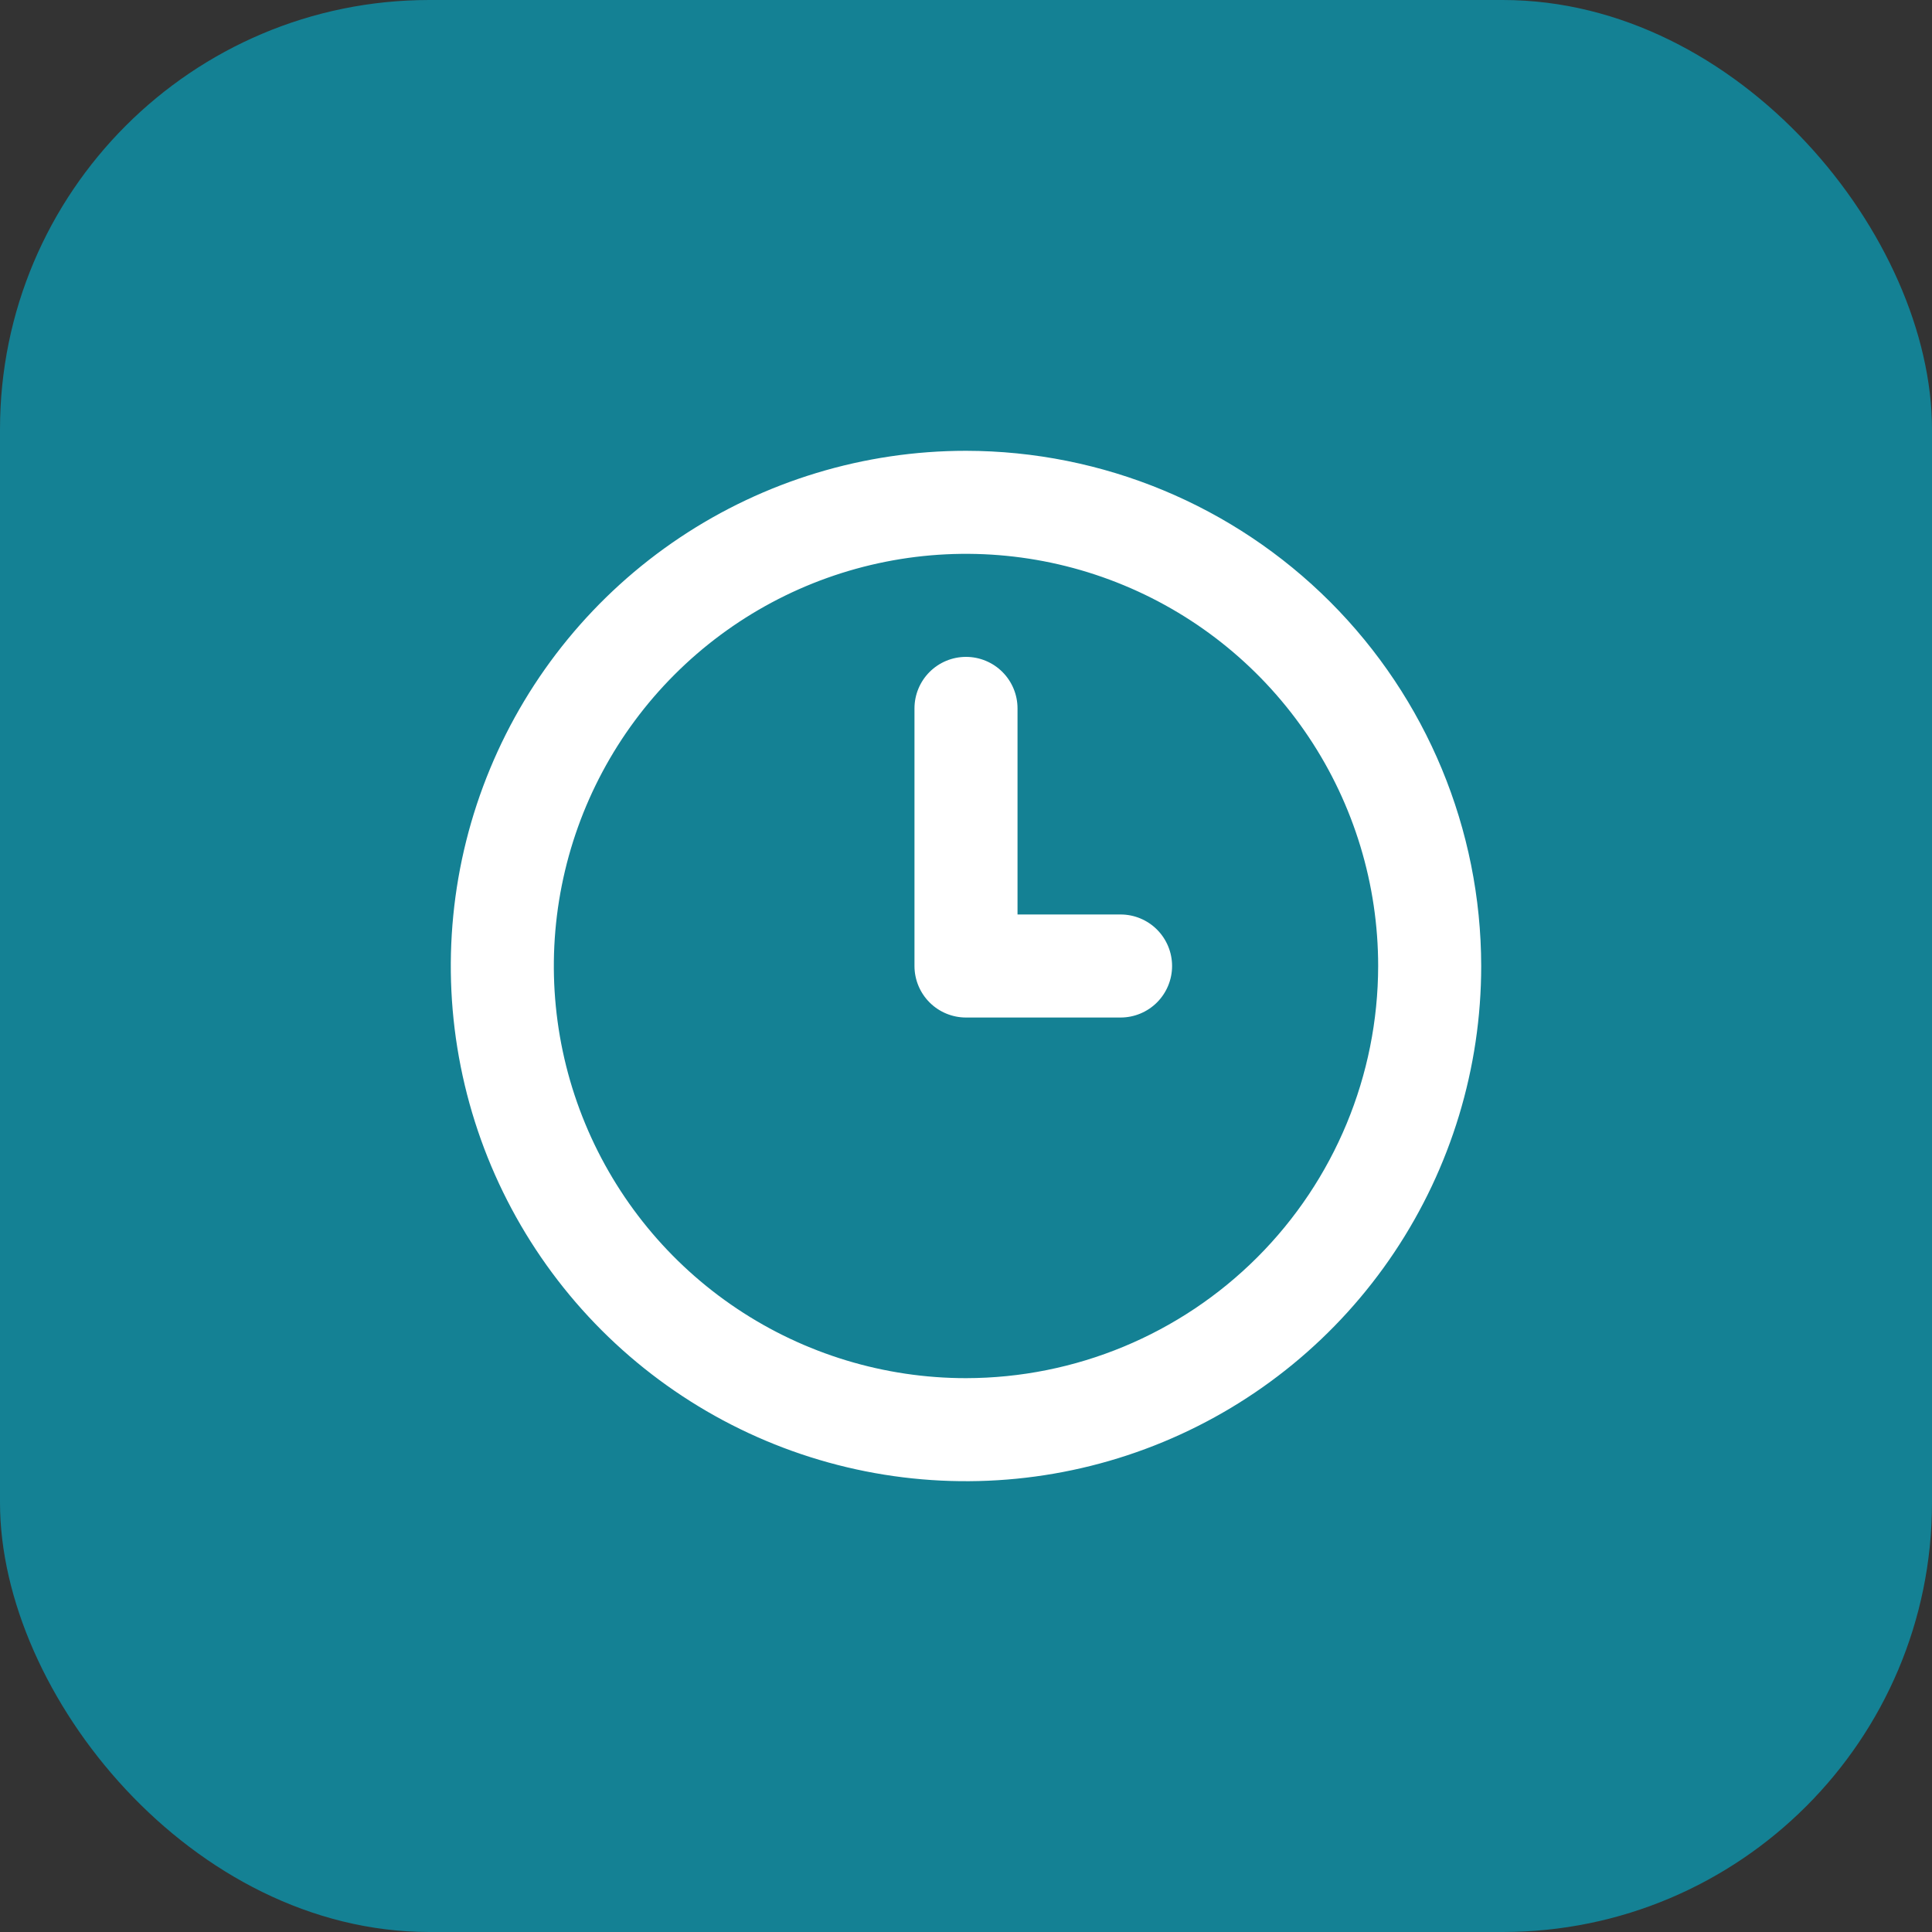
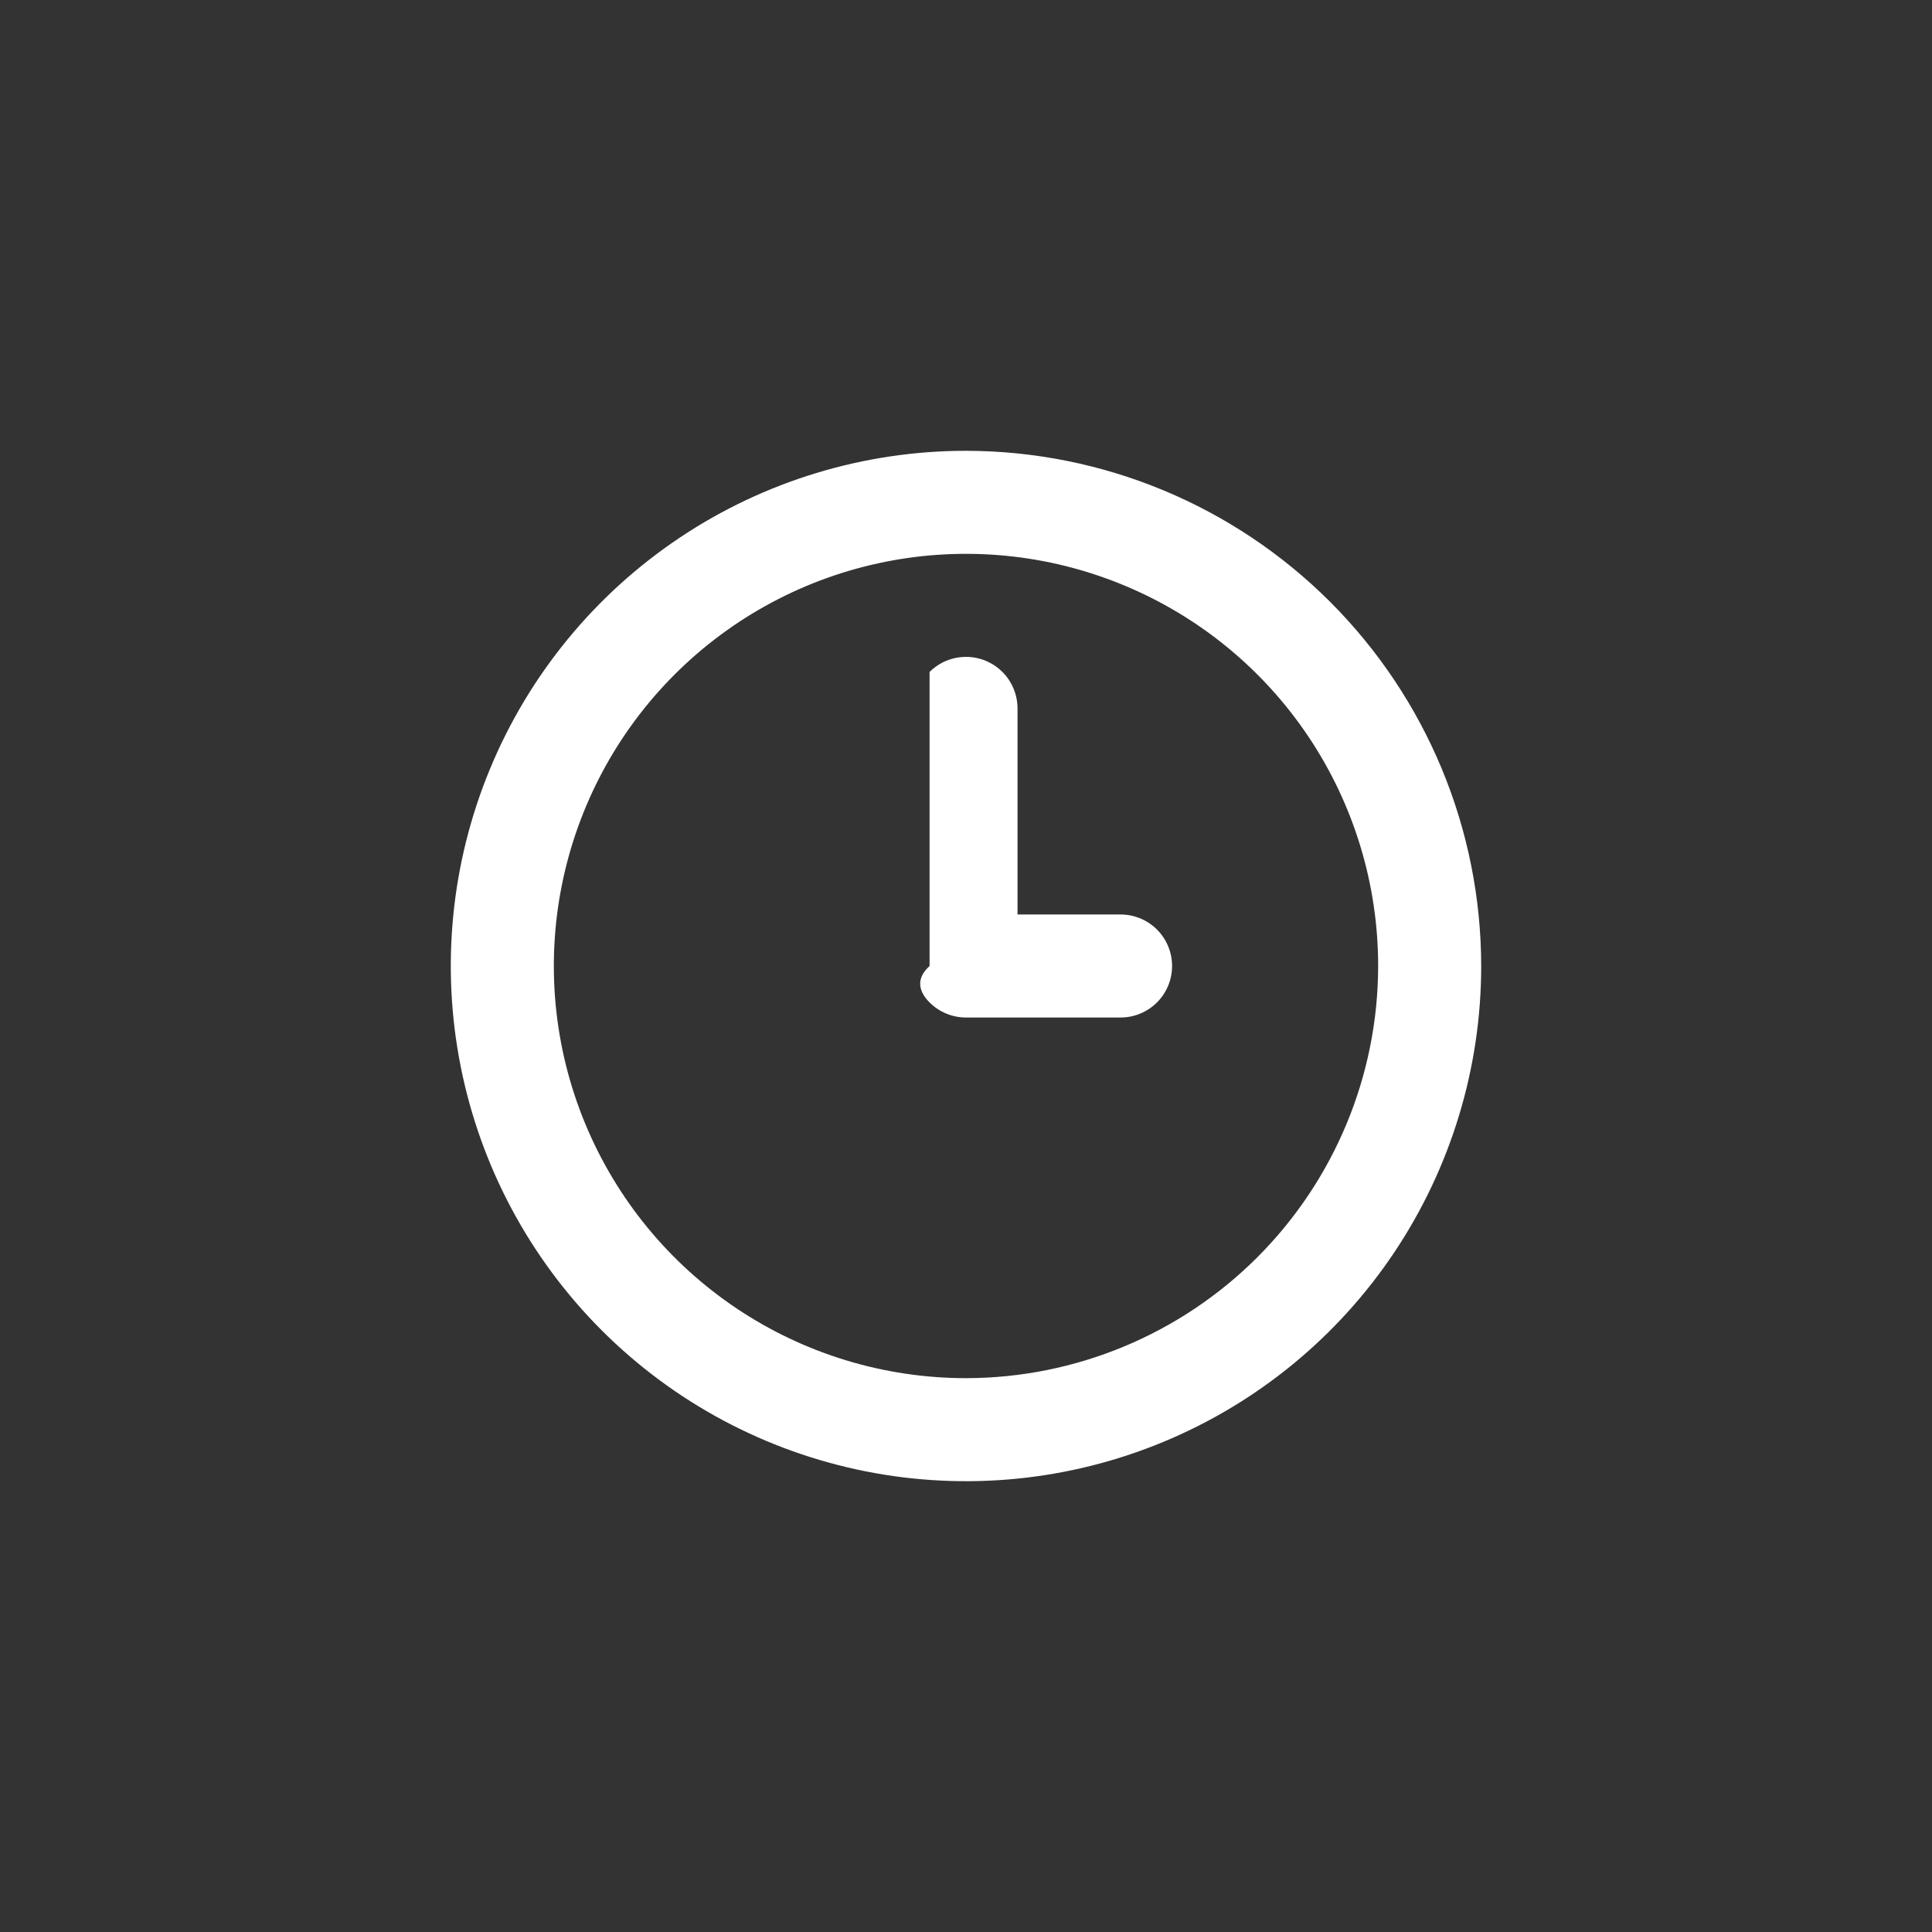
<svg xmlns="http://www.w3.org/2000/svg" fill="none" viewBox="0 0 90 90" height="90" width="90">
  <rect x="0" y="0" width="90" height="90" fill="#333333" stroke="none" />
-   <rect fill="#148194" rx="20" height="90" width="90" />
-   <path fill="white" d="M52.2 42.6H47.4V33C47.4 32.364 47.147 31.753 46.697 31.303C46.247 30.853 45.636 30.6 45 30.6C44.364 30.6 43.753 30.853 43.303 31.303C42.853 31.753 42.6 32.364 42.6 33V45C42.6 45.636 42.853 46.247 43.303 46.697C43.753 47.147 44.364 47.4 45 47.4H52.2C52.837 47.4 53.447 47.147 53.897 46.697C54.347 46.247 54.6 45.636 54.6 45C54.6 44.364 54.347 43.753 53.897 43.303C53.447 42.853 52.837 42.6 52.2 42.6ZM45 21C40.253 21 35.613 22.408 31.666 25.045C27.72 27.682 24.643 31.43 22.827 35.816C21.01 40.201 20.535 45.027 21.461 49.682C22.387 54.338 24.673 58.614 28.029 61.971C31.386 65.327 35.662 67.613 40.318 68.539C44.973 69.465 49.799 68.99 54.184 67.173C58.57 65.357 62.318 62.281 64.955 58.334C67.592 54.387 69 49.747 69 45C68.993 38.637 66.462 32.537 61.963 28.037C57.463 23.538 51.363 21.007 45 21ZM45 64.2C41.203 64.2 37.49 63.074 34.333 60.964C31.176 58.855 28.715 55.856 27.262 52.347C25.808 48.839 25.428 44.979 26.169 41.254C26.91 37.53 28.738 34.109 31.424 31.424C34.109 28.738 37.53 26.91 41.254 26.169C44.979 25.428 48.839 25.808 52.347 27.262C55.856 28.715 58.855 31.176 60.964 34.333C63.074 37.49 64.2 41.203 64.2 45C64.194 50.09 62.169 54.971 58.57 58.57C54.971 62.169 50.09 64.194 45 64.2Z" />
+   <path fill="white" d="M52.2 42.6H47.4V33C47.4 32.364 47.147 31.753 46.697 31.303C46.247 30.853 45.636 30.6 45 30.6C44.364 30.6 43.753 30.853 43.303 31.303V45C42.6 45.636 42.853 46.247 43.303 46.697C43.753 47.147 44.364 47.4 45 47.4H52.2C52.837 47.4 53.447 47.147 53.897 46.697C54.347 46.247 54.6 45.636 54.6 45C54.6 44.364 54.347 43.753 53.897 43.303C53.447 42.853 52.837 42.6 52.2 42.6ZM45 21C40.253 21 35.613 22.408 31.666 25.045C27.72 27.682 24.643 31.43 22.827 35.816C21.01 40.201 20.535 45.027 21.461 49.682C22.387 54.338 24.673 58.614 28.029 61.971C31.386 65.327 35.662 67.613 40.318 68.539C44.973 69.465 49.799 68.99 54.184 67.173C58.57 65.357 62.318 62.281 64.955 58.334C67.592 54.387 69 49.747 69 45C68.993 38.637 66.462 32.537 61.963 28.037C57.463 23.538 51.363 21.007 45 21ZM45 64.2C41.203 64.2 37.49 63.074 34.333 60.964C31.176 58.855 28.715 55.856 27.262 52.347C25.808 48.839 25.428 44.979 26.169 41.254C26.91 37.53 28.738 34.109 31.424 31.424C34.109 28.738 37.53 26.91 41.254 26.169C44.979 25.428 48.839 25.808 52.347 27.262C55.856 28.715 58.855 31.176 60.964 34.333C63.074 37.49 64.2 41.203 64.2 45C64.194 50.09 62.169 54.971 58.57 58.57C54.971 62.169 50.09 64.194 45 64.2Z" />
</svg>